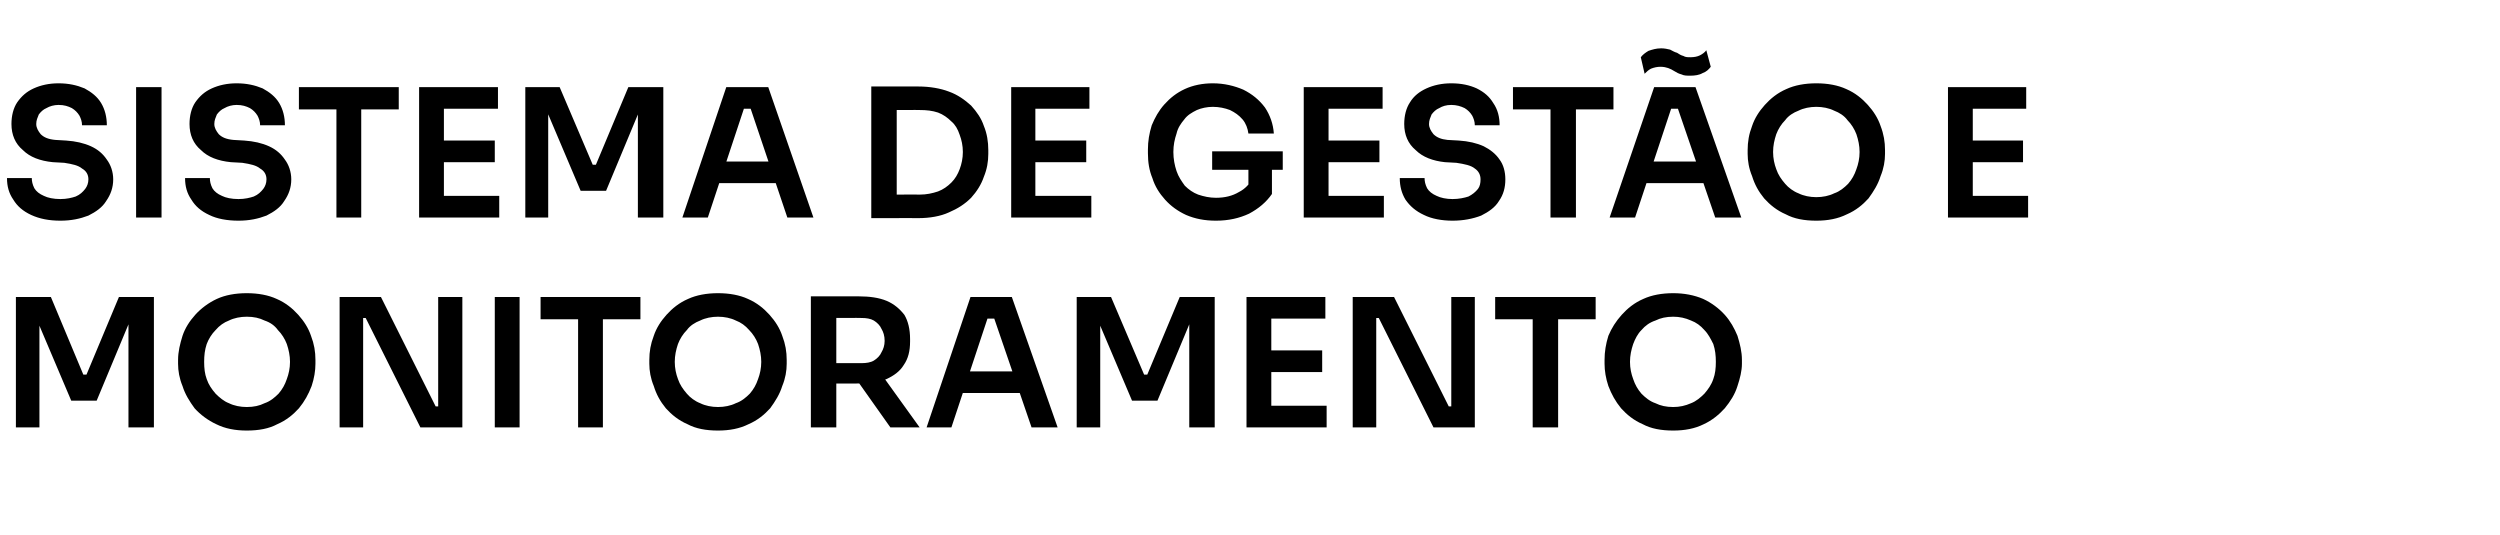
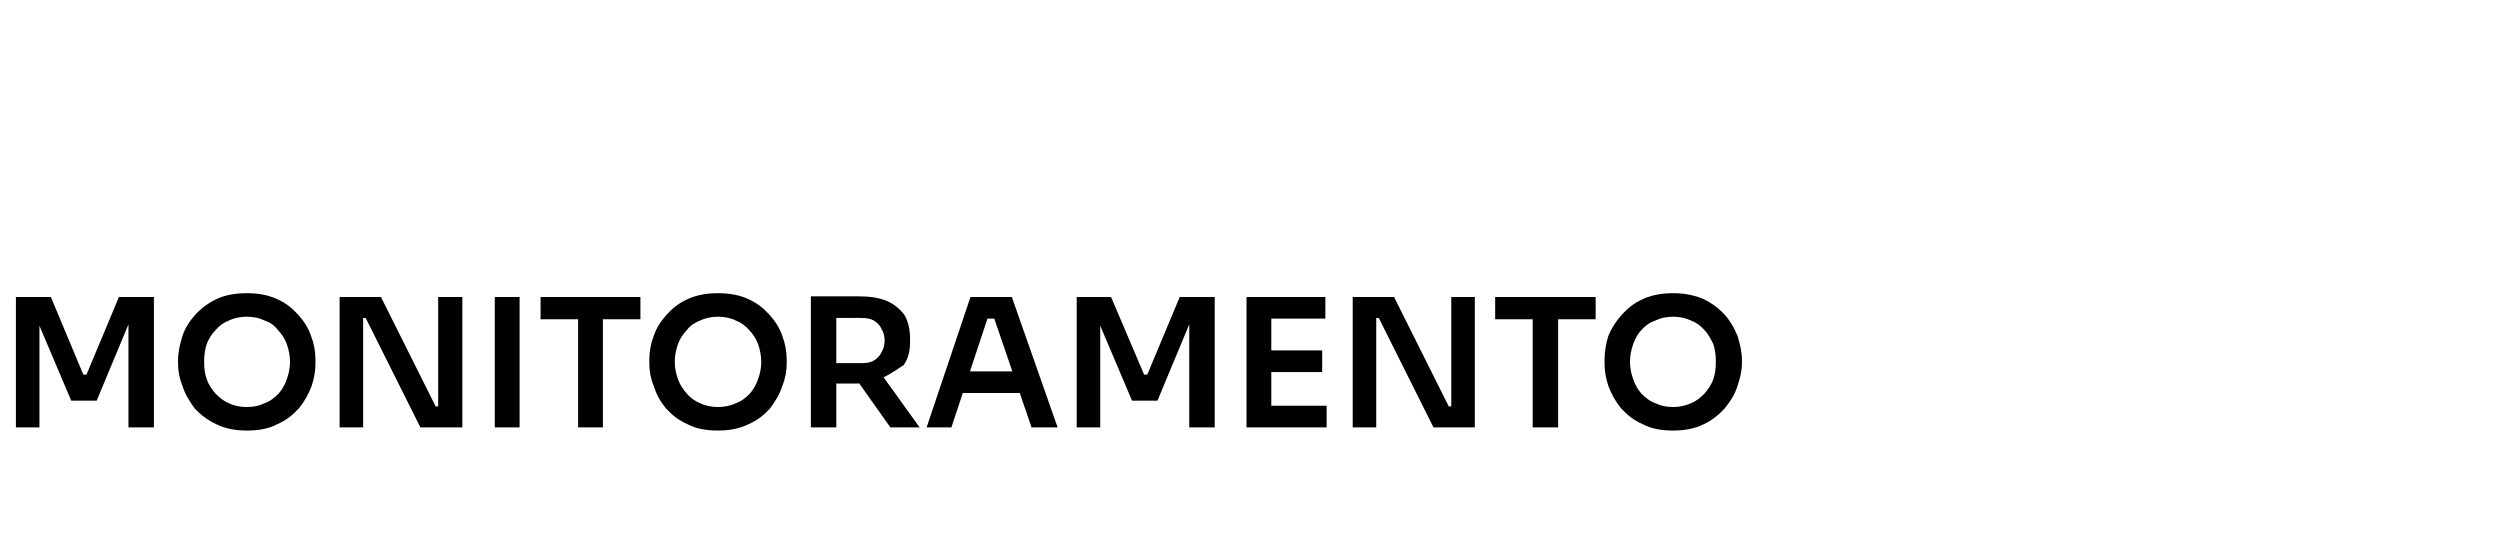
<svg xmlns="http://www.w3.org/2000/svg" version="1.1" width="393.1px" height="84.1px" viewBox="0 -7 393.1 84.1" style="top:-7px">
  <desc>SISTEMA DE GEST O E MONITORAMENTO</desc>
  <defs />
  <g id="Polygon25360">
-     <path d="M 2.5 60.2 L 2.5 39.7 L 8 39.7 L 13.1 51.9 L 13.6 51.9 L 18.7 39.7 L 24.2 39.7 L 24.2 60.2 L 20.2 60.2 L 20.2 42.7 L 20.7 42.8 L 15.2 56 L 11.2 56 L 5.6 42.8 L 6.2 42.7 L 6.2 60.2 L 2.5 60.2 Z M 38.8 60.7 C 37 60.7 35.4 60.4 34 59.7 C 32.7 59.1 31.5 58.2 30.6 57.2 C 29.8 56.1 29.1 55 28.7 53.7 C 28.2 52.5 28 51.3 28 50.2 C 28 50.2 28 49.6 28 49.6 C 28 48.3 28.3 47.1 28.7 45.8 C 29.1 44.6 29.8 43.5 30.7 42.5 C 31.6 41.5 32.8 40.6 34.1 40 C 35.4 39.4 37 39.1 38.8 39.1 C 40.6 39.1 42.2 39.4 43.5 40 C 44.9 40.6 46 41.5 46.9 42.5 C 47.8 43.5 48.5 44.6 48.9 45.8 C 49.4 47.1 49.6 48.3 49.6 49.6 C 49.6 49.6 49.6 50.2 49.6 50.2 C 49.6 51.3 49.4 52.5 49 53.7 C 48.5 55 47.9 56.1 47 57.2 C 46.1 58.2 45 59.1 43.6 59.7 C 42.3 60.4 40.7 60.7 38.8 60.7 Z M 38.8 57 C 39.9 57 40.8 56.8 41.6 56.4 C 42.5 56.1 43.2 55.5 43.8 54.9 C 44.4 54.2 44.8 53.5 45.1 52.6 C 45.4 51.8 45.6 50.9 45.6 49.9 C 45.6 48.9 45.4 48 45.1 47.1 C 44.8 46.3 44.3 45.5 43.7 44.9 C 43.2 44.2 42.5 43.7 41.6 43.4 C 40.8 43 39.9 42.8 38.8 42.8 C 37.8 42.8 36.8 43 36 43.4 C 35.2 43.7 34.5 44.2 33.9 44.9 C 33.3 45.5 32.8 46.3 32.5 47.1 C 32.2 48 32.1 48.9 32.1 49.9 C 32.1 50.9 32.2 51.8 32.5 52.6 C 32.8 53.5 33.3 54.2 33.9 54.9 C 34.5 55.5 35.2 56.1 36 56.4 C 36.8 56.8 37.8 57 38.8 57 Z M 53.4 60.2 L 53.4 39.7 L 59.9 39.7 L 68.5 56.9 L 69.5 56.9 L 68.9 57.4 L 68.9 39.7 L 72.7 39.7 L 72.7 60.2 L 66.1 60.2 L 57.5 43 L 56.6 43 L 57.1 42.5 L 57.1 60.2 L 53.4 60.2 Z M 77.8 60.2 L 77.8 39.7 L 81.7 39.7 L 81.7 60.2 L 77.8 60.2 Z M 90.9 60.2 L 90.9 42.7 L 94.8 42.7 L 94.8 60.2 L 90.9 60.2 Z M 85 43.2 L 85 39.7 L 100.7 39.7 L 100.7 43.2 L 85 43.2 Z M 112.9 60.7 C 111 60.7 109.4 60.4 108.1 59.7 C 106.7 59.1 105.6 58.2 104.7 57.2 C 103.8 56.1 103.2 55 102.8 53.7 C 102.3 52.5 102.1 51.3 102.1 50.2 C 102.1 50.2 102.1 49.6 102.1 49.6 C 102.1 48.3 102.3 47.1 102.8 45.8 C 103.2 44.6 103.9 43.5 104.8 42.5 C 105.7 41.5 106.8 40.6 108.2 40 C 109.5 39.4 111.1 39.1 112.9 39.1 C 114.7 39.1 116.3 39.4 117.6 40 C 119 40.6 120.1 41.5 121 42.5 C 121.9 43.5 122.6 44.6 123 45.8 C 123.5 47.1 123.7 48.3 123.7 49.6 C 123.7 49.6 123.7 50.2 123.7 50.2 C 123.7 51.3 123.5 52.5 123 53.7 C 122.6 55 121.9 56.1 121.1 57.2 C 120.2 58.2 119.1 59.1 117.7 59.7 C 116.3 60.4 114.7 60.7 112.9 60.7 Z M 112.9 57 C 113.9 57 114.9 56.8 115.7 56.4 C 116.6 56.1 117.3 55.5 117.9 54.9 C 118.5 54.2 118.9 53.5 119.2 52.6 C 119.5 51.8 119.7 50.9 119.7 49.9 C 119.7 48.9 119.5 48 119.2 47.1 C 118.9 46.3 118.4 45.5 117.8 44.9 C 117.2 44.2 116.5 43.7 115.7 43.4 C 114.9 43 113.9 42.8 112.9 42.8 C 111.9 42.8 110.9 43 110.1 43.4 C 109.3 43.7 108.5 44.2 108 44.9 C 107.4 45.5 106.9 46.3 106.6 47.1 C 106.3 48 106.1 48.9 106.1 49.9 C 106.1 50.9 106.3 51.8 106.6 52.6 C 106.9 53.5 107.4 54.2 108 54.9 C 108.5 55.5 109.3 56.1 110.1 56.4 C 110.9 56.8 111.9 57 112.9 57 Z M 127.5 60.2 L 127.5 39.6 L 131.5 39.6 L 131.5 60.2 L 127.5 60.2 Z M 140 60.2 L 133.7 51.3 L 138.2 51.3 L 144.6 60.2 L 140 60.2 Z M 130.3 53.3 L 130.3 50.1 C 130.3 50.1 135.52 50.11 135.5 50.1 C 136.2 50.1 136.9 50 137.4 49.7 C 137.9 49.4 138.4 48.9 138.6 48.4 C 138.9 47.9 139.1 47.3 139.1 46.6 C 139.1 45.8 138.9 45.2 138.6 44.7 C 138.4 44.2 137.9 43.7 137.4 43.4 C 136.9 43.1 136.2 43 135.5 43 C 135.52 42.97 130.3 43 130.3 43 L 130.3 39.6 C 130.3 39.6 135.1 39.58 135.1 39.6 C 136.7 39.6 138.2 39.8 139.4 40.3 C 140.6 40.8 141.5 41.6 142.2 42.5 C 142.8 43.5 143.1 44.8 143.1 46.3 C 143.1 46.3 143.1 46.7 143.1 46.7 C 143.1 48.2 142.8 49.4 142.1 50.4 C 141.5 51.4 140.5 52.1 139.4 52.6 C 138.2 53.1 136.7 53.3 135.1 53.3 C 135.1 53.33 130.3 53.3 130.3 53.3 Z M 145.7 60.2 L 152.6 39.7 L 159.1 39.7 L 166.3 60.2 L 162.2 60.2 L 156.1 42.4 L 157.6 43.1 L 154.1 43.1 L 155.5 42.4 L 149.6 60.2 L 145.7 60.2 Z M 150.5 54.8 L 151.8 51.4 L 160 51.4 L 161.3 54.8 L 150.5 54.8 Z M 169.3 60.2 L 169.3 39.7 L 174.7 39.7 L 179.9 51.9 L 180.4 51.9 L 185.5 39.7 L 191 39.7 L 191 60.2 L 187 60.2 L 187 42.7 L 187.5 42.8 L 182 56 L 178 56 L 172.4 42.8 L 173 42.7 L 173 60.2 L 169.3 60.2 Z M 196 60.2 L 196 39.7 L 199.9 39.7 L 199.9 60.2 L 196 60.2 Z M 199.4 60.2 L 199.4 56.8 L 208.6 56.8 L 208.6 60.2 L 199.4 60.2 Z M 199.4 51.5 L 199.4 48.1 L 207.9 48.1 L 207.9 51.5 L 199.4 51.5 Z M 199.4 43.1 L 199.4 39.7 L 208.4 39.7 L 208.4 43.1 L 199.4 43.1 Z M 212.7 60.2 L 212.7 39.7 L 219.2 39.7 L 227.8 56.9 L 228.8 56.9 L 228.2 57.4 L 228.2 39.7 L 231.9 39.7 L 231.9 60.2 L 225.4 60.2 L 216.8 43 L 215.8 43 L 216.4 42.5 L 216.4 60.2 L 212.7 60.2 Z M 241 60.2 L 241 42.7 L 245 42.7 L 245 60.2 L 241 60.2 Z M 235.1 43.2 L 235.1 39.7 L 250.9 39.7 L 250.9 43.2 L 235.1 43.2 Z M 263.1 60.7 C 261.2 60.7 259.6 60.4 258.3 59.7 C 256.9 59.1 255.8 58.2 254.9 57.2 C 254 56.1 253.4 55 252.9 53.7 C 252.5 52.5 252.3 51.3 252.3 50.2 C 252.3 50.2 252.3 49.6 252.3 49.6 C 252.3 48.3 252.5 47.1 252.9 45.8 C 253.4 44.6 254.1 43.5 255 42.5 C 255.9 41.5 257 40.6 258.4 40 C 259.7 39.4 261.3 39.1 263.1 39.1 C 264.8 39.1 266.4 39.4 267.8 40 C 269.1 40.6 270.3 41.5 271.2 42.5 C 272.1 43.5 272.7 44.6 273.2 45.8 C 273.6 47.1 273.9 48.3 273.9 49.6 C 273.9 49.6 273.9 50.2 273.9 50.2 C 273.9 51.3 273.6 52.5 273.2 53.7 C 272.8 55 272.1 56.1 271.2 57.2 C 270.3 58.2 269.2 59.1 267.9 59.7 C 266.5 60.4 264.9 60.7 263.1 60.7 Z M 263.1 57 C 264.1 57 265 56.8 265.9 56.4 C 266.7 56.1 267.4 55.5 268 54.9 C 268.6 54.2 269.1 53.5 269.4 52.6 C 269.7 51.8 269.8 50.9 269.8 49.9 C 269.8 48.9 269.7 48 269.4 47.1 C 269 46.3 268.6 45.5 268 44.9 C 267.4 44.2 266.7 43.7 265.9 43.4 C 265 43 264.1 42.8 263.1 42.8 C 262 42.8 261.1 43 260.3 43.4 C 259.4 43.7 258.7 44.2 258.1 44.9 C 257.5 45.5 257.1 46.3 256.8 47.1 C 256.5 48 256.3 48.9 256.3 49.9 C 256.3 50.9 256.5 51.8 256.8 52.6 C 257.1 53.5 257.5 54.2 258.1 54.9 C 258.7 55.5 259.4 56.1 260.3 56.4 C 261.1 56.8 262 57 263.1 57 Z " stroke="none" fill="#000" />
+     <path d="M 2.5 60.2 L 2.5 39.7 L 8 39.7 L 13.1 51.9 L 13.6 51.9 L 18.7 39.7 L 24.2 39.7 L 24.2 60.2 L 20.2 60.2 L 20.2 42.7 L 20.7 42.8 L 15.2 56 L 11.2 56 L 5.6 42.8 L 6.2 42.7 L 6.2 60.2 L 2.5 60.2 Z M 38.8 60.7 C 37 60.7 35.4 60.4 34 59.7 C 32.7 59.1 31.5 58.2 30.6 57.2 C 29.8 56.1 29.1 55 28.7 53.7 C 28.2 52.5 28 51.3 28 50.2 C 28 50.2 28 49.6 28 49.6 C 28 48.3 28.3 47.1 28.7 45.8 C 29.1 44.6 29.8 43.5 30.7 42.5 C 31.6 41.5 32.8 40.6 34.1 40 C 35.4 39.4 37 39.1 38.8 39.1 C 40.6 39.1 42.2 39.4 43.5 40 C 44.9 40.6 46 41.5 46.9 42.5 C 47.8 43.5 48.5 44.6 48.9 45.8 C 49.4 47.1 49.6 48.3 49.6 49.6 C 49.6 49.6 49.6 50.2 49.6 50.2 C 49.6 51.3 49.4 52.5 49 53.7 C 48.5 55 47.9 56.1 47 57.2 C 46.1 58.2 45 59.1 43.6 59.7 C 42.3 60.4 40.7 60.7 38.8 60.7 Z M 38.8 57 C 39.9 57 40.8 56.8 41.6 56.4 C 42.5 56.1 43.2 55.5 43.8 54.9 C 44.4 54.2 44.8 53.5 45.1 52.6 C 45.4 51.8 45.6 50.9 45.6 49.9 C 45.6 48.9 45.4 48 45.1 47.1 C 44.8 46.3 44.3 45.5 43.7 44.9 C 43.2 44.2 42.5 43.7 41.6 43.4 C 40.8 43 39.9 42.8 38.8 42.8 C 37.8 42.8 36.8 43 36 43.4 C 35.2 43.7 34.5 44.2 33.9 44.9 C 33.3 45.5 32.8 46.3 32.5 47.1 C 32.2 48 32.1 48.9 32.1 49.9 C 32.1 50.9 32.2 51.8 32.5 52.6 C 32.8 53.5 33.3 54.2 33.9 54.9 C 34.5 55.5 35.2 56.1 36 56.4 C 36.8 56.8 37.8 57 38.8 57 Z M 53.4 60.2 L 53.4 39.7 L 59.9 39.7 L 68.5 56.9 L 69.5 56.9 L 68.9 57.4 L 68.9 39.7 L 72.7 39.7 L 72.7 60.2 L 66.1 60.2 L 57.5 43 L 56.6 43 L 57.1 42.5 L 57.1 60.2 L 53.4 60.2 Z M 77.8 60.2 L 77.8 39.7 L 81.7 39.7 L 81.7 60.2 L 77.8 60.2 Z M 90.9 60.2 L 90.9 42.7 L 94.8 42.7 L 94.8 60.2 L 90.9 60.2 Z M 85 43.2 L 85 39.7 L 100.7 39.7 L 100.7 43.2 L 85 43.2 Z M 112.9 60.7 C 111 60.7 109.4 60.4 108.1 59.7 C 106.7 59.1 105.6 58.2 104.7 57.2 C 103.8 56.1 103.2 55 102.8 53.7 C 102.3 52.5 102.1 51.3 102.1 50.2 C 102.1 50.2 102.1 49.6 102.1 49.6 C 102.1 48.3 102.3 47.1 102.8 45.8 C 103.2 44.6 103.9 43.5 104.8 42.5 C 105.7 41.5 106.8 40.6 108.2 40 C 109.5 39.4 111.1 39.1 112.9 39.1 C 114.7 39.1 116.3 39.4 117.6 40 C 119 40.6 120.1 41.5 121 42.5 C 121.9 43.5 122.6 44.6 123 45.8 C 123.5 47.1 123.7 48.3 123.7 49.6 C 123.7 49.6 123.7 50.2 123.7 50.2 C 123.7 51.3 123.5 52.5 123 53.7 C 122.6 55 121.9 56.1 121.1 57.2 C 120.2 58.2 119.1 59.1 117.7 59.7 C 116.3 60.4 114.7 60.7 112.9 60.7 Z M 112.9 57 C 113.9 57 114.9 56.8 115.7 56.4 C 116.6 56.1 117.3 55.5 117.9 54.9 C 118.5 54.2 118.9 53.5 119.2 52.6 C 119.5 51.8 119.7 50.9 119.7 49.9 C 119.7 48.9 119.5 48 119.2 47.1 C 118.9 46.3 118.4 45.5 117.8 44.9 C 117.2 44.2 116.5 43.7 115.7 43.4 C 114.9 43 113.9 42.8 112.9 42.8 C 111.9 42.8 110.9 43 110.1 43.4 C 109.3 43.7 108.5 44.2 108 44.9 C 107.4 45.5 106.9 46.3 106.6 47.1 C 106.3 48 106.1 48.9 106.1 49.9 C 106.1 50.9 106.3 51.8 106.6 52.6 C 106.9 53.5 107.4 54.2 108 54.9 C 108.5 55.5 109.3 56.1 110.1 56.4 C 110.9 56.8 111.9 57 112.9 57 Z M 127.5 60.2 L 127.5 39.6 L 131.5 39.6 L 131.5 60.2 L 127.5 60.2 Z M 140 60.2 L 133.7 51.3 L 138.2 51.3 L 144.6 60.2 L 140 60.2 Z M 130.3 53.3 L 130.3 50.1 C 130.3 50.1 135.52 50.11 135.5 50.1 C 136.2 50.1 136.9 50 137.4 49.7 C 137.9 49.4 138.4 48.9 138.6 48.4 C 138.9 47.9 139.1 47.3 139.1 46.6 C 139.1 45.8 138.9 45.2 138.6 44.7 C 138.4 44.2 137.9 43.7 137.4 43.4 C 136.9 43.1 136.2 43 135.5 43 C 135.52 42.97 130.3 43 130.3 43 L 130.3 39.6 C 130.3 39.6 135.1 39.58 135.1 39.6 C 136.7 39.6 138.2 39.8 139.4 40.3 C 140.6 40.8 141.5 41.6 142.2 42.5 C 142.8 43.5 143.1 44.8 143.1 46.3 C 143.1 46.3 143.1 46.7 143.1 46.7 C 143.1 48.2 142.8 49.4 142.1 50.4 C 138.2 53.1 136.7 53.3 135.1 53.3 C 135.1 53.33 130.3 53.3 130.3 53.3 Z M 145.7 60.2 L 152.6 39.7 L 159.1 39.7 L 166.3 60.2 L 162.2 60.2 L 156.1 42.4 L 157.6 43.1 L 154.1 43.1 L 155.5 42.4 L 149.6 60.2 L 145.7 60.2 Z M 150.5 54.8 L 151.8 51.4 L 160 51.4 L 161.3 54.8 L 150.5 54.8 Z M 169.3 60.2 L 169.3 39.7 L 174.7 39.7 L 179.9 51.9 L 180.4 51.9 L 185.5 39.7 L 191 39.7 L 191 60.2 L 187 60.2 L 187 42.7 L 187.5 42.8 L 182 56 L 178 56 L 172.4 42.8 L 173 42.7 L 173 60.2 L 169.3 60.2 Z M 196 60.2 L 196 39.7 L 199.9 39.7 L 199.9 60.2 L 196 60.2 Z M 199.4 60.2 L 199.4 56.8 L 208.6 56.8 L 208.6 60.2 L 199.4 60.2 Z M 199.4 51.5 L 199.4 48.1 L 207.9 48.1 L 207.9 51.5 L 199.4 51.5 Z M 199.4 43.1 L 199.4 39.7 L 208.4 39.7 L 208.4 43.1 L 199.4 43.1 Z M 212.7 60.2 L 212.7 39.7 L 219.2 39.7 L 227.8 56.9 L 228.8 56.9 L 228.2 57.4 L 228.2 39.7 L 231.9 39.7 L 231.9 60.2 L 225.4 60.2 L 216.8 43 L 215.8 43 L 216.4 42.5 L 216.4 60.2 L 212.7 60.2 Z M 241 60.2 L 241 42.7 L 245 42.7 L 245 60.2 L 241 60.2 Z M 235.1 43.2 L 235.1 39.7 L 250.9 39.7 L 250.9 43.2 L 235.1 43.2 Z M 263.1 60.7 C 261.2 60.7 259.6 60.4 258.3 59.7 C 256.9 59.1 255.8 58.2 254.9 57.2 C 254 56.1 253.4 55 252.9 53.7 C 252.5 52.5 252.3 51.3 252.3 50.2 C 252.3 50.2 252.3 49.6 252.3 49.6 C 252.3 48.3 252.5 47.1 252.9 45.8 C 253.4 44.6 254.1 43.5 255 42.5 C 255.9 41.5 257 40.6 258.4 40 C 259.7 39.4 261.3 39.1 263.1 39.1 C 264.8 39.1 266.4 39.4 267.8 40 C 269.1 40.6 270.3 41.5 271.2 42.5 C 272.1 43.5 272.7 44.6 273.2 45.8 C 273.6 47.1 273.9 48.3 273.9 49.6 C 273.9 49.6 273.9 50.2 273.9 50.2 C 273.9 51.3 273.6 52.5 273.2 53.7 C 272.8 55 272.1 56.1 271.2 57.2 C 270.3 58.2 269.2 59.1 267.9 59.7 C 266.5 60.4 264.9 60.7 263.1 60.7 Z M 263.1 57 C 264.1 57 265 56.8 265.9 56.4 C 266.7 56.1 267.4 55.5 268 54.9 C 268.6 54.2 269.1 53.5 269.4 52.6 C 269.7 51.8 269.8 50.9 269.8 49.9 C 269.8 48.9 269.7 48 269.4 47.1 C 269 46.3 268.6 45.5 268 44.9 C 267.4 44.2 266.7 43.7 265.9 43.4 C 265 43 264.1 42.8 263.1 42.8 C 262 42.8 261.1 43 260.3 43.4 C 259.4 43.7 258.7 44.2 258.1 44.9 C 257.5 45.5 257.1 46.3 256.8 47.1 C 256.5 48 256.3 48.9 256.3 49.9 C 256.3 50.9 256.5 51.8 256.8 52.6 C 257.1 53.5 257.5 54.2 258.1 54.9 C 258.7 55.5 259.4 56.1 260.3 56.4 C 261.1 56.8 262 57 263.1 57 Z " stroke="none" fill="#000" />
  </g>
  <g id="Polygon25359">
-     <path d="M 9.5 27.7 C 7.7 27.7 6.2 27.4 4.9 26.8 C 3.6 26.2 2.7 25.4 2.1 24.4 C 1.4 23.4 1.1 22.3 1.1 21 C 1.1 21 5 21 5 21 C 5 21.5 5.1 22 5.4 22.6 C 5.7 23.1 6.2 23.5 6.9 23.8 C 7.5 24.1 8.4 24.3 9.5 24.3 C 10.5 24.3 11.3 24.1 11.9 23.9 C 12.6 23.6 13 23.2 13.4 22.7 C 13.7 22.3 13.9 21.8 13.9 21.2 C 13.9 20.5 13.6 19.9 12.9 19.5 C 12.3 19 11.4 18.8 10.1 18.6 C 10.1 18.6 8.3 18.5 8.3 18.5 C 6.3 18.3 4.7 17.7 3.6 16.6 C 2.4 15.6 1.8 14.2 1.8 12.5 C 1.8 11.2 2.1 10 2.7 9.1 C 3.4 8.1 4.2 7.4 5.3 6.9 C 6.4 6.4 7.7 6.1 9.2 6.1 C 10.8 6.1 12.1 6.4 13.3 6.9 C 14.4 7.5 15.3 8.2 15.9 9.2 C 16.5 10.2 16.8 11.4 16.8 12.7 C 16.8 12.7 12.9 12.7 12.9 12.7 C 12.9 12.1 12.7 11.6 12.5 11.2 C 12.2 10.7 11.8 10.3 11.3 10 C 10.7 9.7 10.1 9.5 9.2 9.5 C 8.5 9.5 7.8 9.7 7.3 10 C 6.8 10.2 6.4 10.6 6.1 11 C 5.9 11.5 5.7 11.9 5.7 12.5 C 5.7 13.1 6 13.6 6.4 14.1 C 6.9 14.6 7.6 14.9 8.7 15 C 8.7 15 10.4 15.1 10.4 15.1 C 11.9 15.2 13.2 15.5 14.3 16 C 15.4 16.5 16.2 17.2 16.8 18.1 C 17.4 18.9 17.8 20 17.8 21.2 C 17.8 22.5 17.4 23.6 16.7 24.6 C 16.1 25.6 15.1 26.3 13.9 26.9 C 12.6 27.4 11.2 27.7 9.5 27.7 Z M 21.4 27.2 L 21.4 6.7 L 25.4 6.7 L 25.4 27.2 L 21.4 27.2 Z M 37.5 27.7 C 35.7 27.7 34.1 27.4 32.9 26.8 C 31.6 26.2 30.7 25.4 30.1 24.4 C 29.4 23.4 29.1 22.3 29.1 21 C 29.1 21 33 21 33 21 C 33 21.5 33.1 22 33.4 22.6 C 33.7 23.1 34.2 23.5 34.9 23.8 C 35.5 24.1 36.4 24.3 37.5 24.3 C 38.5 24.3 39.3 24.1 39.9 23.9 C 40.6 23.6 41 23.2 41.4 22.7 C 41.7 22.3 41.9 21.8 41.9 21.2 C 41.9 20.5 41.6 19.9 40.9 19.5 C 40.3 19 39.4 18.8 38.1 18.6 C 38.1 18.6 36.3 18.5 36.3 18.5 C 34.3 18.3 32.7 17.7 31.6 16.6 C 30.4 15.6 29.8 14.2 29.8 12.5 C 29.8 11.2 30.1 10 30.7 9.1 C 31.4 8.1 32.2 7.4 33.3 6.9 C 34.4 6.4 35.7 6.1 37.2 6.1 C 38.8 6.1 40.1 6.4 41.3 6.9 C 42.4 7.5 43.3 8.2 43.9 9.2 C 44.5 10.2 44.8 11.4 44.8 12.7 C 44.8 12.7 40.9 12.7 40.9 12.7 C 40.9 12.1 40.7 11.6 40.5 11.2 C 40.2 10.7 39.8 10.3 39.3 10 C 38.7 9.7 38.1 9.5 37.2 9.5 C 36.5 9.5 35.8 9.7 35.3 10 C 34.8 10.2 34.4 10.6 34.1 11 C 33.9 11.5 33.7 11.9 33.7 12.5 C 33.7 13.1 34 13.6 34.4 14.1 C 34.9 14.6 35.6 14.9 36.7 15 C 36.7 15 38.4 15.1 38.4 15.1 C 39.9 15.2 41.2 15.5 42.3 16 C 43.4 16.5 44.2 17.2 44.8 18.1 C 45.4 18.9 45.8 20 45.8 21.2 C 45.8 22.5 45.4 23.6 44.7 24.6 C 44.1 25.6 43.1 26.3 41.9 26.9 C 40.6 27.4 39.2 27.7 37.5 27.7 Z M 52.9 27.2 L 52.9 9.7 L 56.8 9.7 L 56.8 27.2 L 52.9 27.2 Z M 47 10.2 L 47 6.7 L 62.7 6.7 L 62.7 10.2 L 47 10.2 Z M 65.9 27.2 L 65.9 6.7 L 69.8 6.7 L 69.8 27.2 L 65.9 27.2 Z M 69.2 27.2 L 69.2 23.8 L 78.5 23.8 L 78.5 27.2 L 69.2 27.2 Z M 69.2 18.5 L 69.2 15.1 L 77.8 15.1 L 77.8 18.5 L 69.2 18.5 Z M 69.2 10.1 L 69.2 6.7 L 78.3 6.7 L 78.3 10.1 L 69.2 10.1 Z M 82.6 27.2 L 82.6 6.7 L 88 6.7 L 93.2 18.9 L 93.7 18.9 L 98.8 6.7 L 104.3 6.7 L 104.3 27.2 L 100.3 27.2 L 100.3 9.7 L 100.8 9.8 L 95.3 23 L 91.3 23 L 85.7 9.8 L 86.2 9.7 L 86.2 27.2 L 82.6 27.2 Z M 107.3 27.2 L 114.2 6.7 L 120.8 6.7 L 127.9 27.2 L 123.8 27.2 L 117.8 9.4 L 119.2 10.1 L 115.7 10.1 L 117.2 9.4 L 111.3 27.2 L 107.3 27.2 Z M 112.2 21.8 L 113.4 18.4 L 121.7 18.4 L 122.9 21.8 L 112.2 21.8 Z M 140.4 27.3 L 140.4 23.6 C 140.4 23.6 144.65 23.58 144.6 23.6 C 145.7 23.6 146.6 23.4 147.5 23.1 C 148.3 22.8 149 22.3 149.6 21.7 C 150.2 21.1 150.6 20.4 150.9 19.6 C 151.2 18.8 151.4 17.9 151.4 16.9 C 151.4 15.9 151.2 15 150.9 14.2 C 150.6 13.3 150.2 12.6 149.6 12.1 C 149 11.5 148.3 11 147.5 10.7 C 146.6 10.4 145.7 10.3 144.6 10.3 C 144.65 10.28 140.4 10.3 140.4 10.3 L 140.4 6.6 C 140.4 6.6 144.39 6.58 144.4 6.6 C 146.2 6.6 147.9 6.9 149.2 7.4 C 150.6 7.9 151.7 8.7 152.7 9.6 C 153.6 10.6 154.3 11.6 154.7 12.8 C 155.2 14 155.4 15.3 155.4 16.6 C 155.4 16.6 155.4 17.2 155.4 17.2 C 155.4 18.4 155.2 19.6 154.7 20.8 C 154.3 22 153.6 23.1 152.7 24.1 C 151.7 25.1 150.6 25.8 149.2 26.4 C 147.9 27 146.2 27.3 144.4 27.3 C 144.39 27.27 140.4 27.3 140.4 27.3 Z M 137 27.3 L 137 6.6 L 141 6.6 L 141 27.3 L 137 27.3 Z M 159 27.2 L 159 6.7 L 162.8 6.7 L 162.8 27.2 L 159 27.2 Z M 162.3 27.2 L 162.3 23.8 L 171.6 23.8 L 171.6 27.2 L 162.3 27.2 Z M 162.3 18.5 L 162.3 15.1 L 170.8 15.1 L 170.8 18.5 L 162.3 18.5 Z M 162.3 10.1 L 162.3 6.7 L 171.3 6.7 L 171.3 10.1 L 162.3 10.1 Z M 191.2 27.7 C 189.4 27.7 187.9 27.4 186.5 26.8 C 185.2 26.2 184.1 25.4 183.2 24.4 C 182.3 23.4 181.6 22.3 181.2 21 C 180.7 19.8 180.5 18.5 180.5 17.1 C 180.5 17.1 180.5 16.5 180.5 16.5 C 180.5 15.2 180.7 14 181.1 12.7 C 181.6 11.5 182.2 10.4 183.1 9.4 C 184 8.4 185 7.6 186.3 7 C 187.6 6.4 189.1 6.1 190.7 6.1 C 192.5 6.1 194.1 6.5 195.5 7.1 C 196.9 7.8 198 8.7 198.9 9.9 C 199.7 11.1 200.2 12.5 200.3 14 C 200.3 14 196.3 14 196.3 14 C 196.2 13.2 195.9 12.4 195.4 11.8 C 194.8 11.1 194.2 10.7 193.4 10.3 C 192.6 10 191.7 9.8 190.7 9.8 C 189.8 9.8 188.9 10 188.2 10.3 C 187.4 10.7 186.7 11.1 186.2 11.8 C 185.7 12.4 185.2 13.1 185 14 C 184.7 14.9 184.5 15.8 184.5 16.9 C 184.5 18 184.7 19 185 19.9 C 185.3 20.8 185.8 21.5 186.3 22.2 C 186.9 22.8 187.6 23.3 188.4 23.6 C 189.3 23.9 190.2 24.1 191.2 24.1 C 192.6 24.1 193.8 23.8 194.8 23.2 C 195.8 22.7 196.5 21.9 197 21 C 197.03 21 196.3 24.2 196.3 24.2 L 196.3 19 L 200 19 C 200 19 200 23.49 200 23.5 C 199.1 24.8 197.9 25.8 196.4 26.6 C 194.9 27.3 193.2 27.7 191.2 27.7 Z M 190.6 19.7 L 190.6 16.8 L 201.7 16.8 L 201.7 19.7 L 190.6 19.7 Z M 205 27.2 L 205 6.7 L 208.9 6.7 L 208.9 27.2 L 205 27.2 Z M 208.3 27.2 L 208.3 23.8 L 217.6 23.8 L 217.6 27.2 L 208.3 27.2 Z M 208.3 18.5 L 208.3 15.1 L 216.9 15.1 L 216.9 18.5 L 208.3 18.5 Z M 208.3 10.1 L 208.3 6.7 L 217.4 6.7 L 217.4 10.1 L 208.3 10.1 Z M 228.4 27.7 C 226.7 27.7 225.1 27.4 223.9 26.8 C 222.6 26.2 221.7 25.4 221 24.4 C 220.4 23.4 220.1 22.3 220.1 21 C 220.1 21 224 21 224 21 C 224 21.5 224.1 22 224.4 22.6 C 224.7 23.1 225.2 23.5 225.9 23.8 C 226.5 24.1 227.4 24.3 228.4 24.3 C 229.4 24.3 230.3 24.1 230.9 23.9 C 231.5 23.6 232 23.2 232.4 22.7 C 232.7 22.3 232.8 21.8 232.8 21.2 C 232.8 20.5 232.5 19.9 231.9 19.5 C 231.3 19 230.3 18.8 229 18.6 C 229 18.6 227.2 18.5 227.2 18.5 C 225.3 18.3 223.7 17.7 222.6 16.6 C 221.4 15.6 220.8 14.2 220.8 12.5 C 220.8 11.2 221.1 10 221.7 9.1 C 222.3 8.1 223.2 7.4 224.3 6.9 C 225.4 6.4 226.7 6.1 228.2 6.1 C 229.8 6.1 231.1 6.4 232.2 6.9 C 233.4 7.5 234.2 8.2 234.8 9.2 C 235.5 10.2 235.8 11.4 235.8 12.7 C 235.8 12.7 231.9 12.7 231.9 12.7 C 231.9 12.1 231.7 11.6 231.5 11.2 C 231.2 10.7 230.8 10.3 230.3 10 C 229.7 9.7 229 9.5 228.2 9.5 C 227.4 9.5 226.8 9.7 226.3 10 C 225.8 10.2 225.4 10.6 225.1 11 C 224.9 11.5 224.7 11.9 224.7 12.5 C 224.7 13.1 225 13.6 225.4 14.1 C 225.9 14.6 226.6 14.9 227.6 15 C 227.6 15 229.4 15.1 229.4 15.1 C 230.9 15.2 232.2 15.5 233.3 16 C 234.3 16.5 235.2 17.2 235.8 18.1 C 236.4 18.9 236.7 20 236.7 21.2 C 236.7 22.5 236.4 23.6 235.7 24.6 C 235.1 25.6 234.1 26.3 232.9 26.9 C 231.6 27.4 230.1 27.7 228.4 27.7 Z M 243.8 27.2 L 243.8 9.7 L 247.8 9.7 L 247.8 27.2 L 243.8 27.2 Z M 237.9 10.2 L 237.9 6.7 L 253.7 6.7 L 253.7 10.2 L 237.9 10.2 Z M 253.1 27.2 L 260.1 6.7 L 266.6 6.7 L 273.8 27.2 L 269.7 27.2 L 263.6 9.4 L 265 10.1 L 261.5 10.1 L 263 9.4 L 257.1 27.2 L 253.1 27.2 Z M 258 21.8 L 259.3 18.4 L 267.5 18.4 L 268.8 21.8 L 258 21.8 Z M 265.8 4.9 C 265.2 4.9 264.8 4.9 264.4 4.7 C 264 4.6 263.6 4.4 263.3 4.2 C 263 4 262.6 3.8 262.3 3.7 C 262 3.6 261.6 3.5 261.1 3.5 C 260.6 3.5 260.1 3.6 259.6 3.8 C 259.2 4 258.9 4.3 258.6 4.6 C 258.6 4.6 258 2 258 2 C 258.3 1.6 258.7 1.3 259.2 1 C 259.8 0.8 260.4 0.6 261.2 0.6 C 261.7 0.6 262.2 0.7 262.6 0.8 C 263 1 263.3 1.2 263.7 1.3 C 264 1.5 264.3 1.7 264.7 1.8 C 265 2 265.4 2 265.8 2 C 266.4 2 266.9 1.9 267.3 1.7 C 267.7 1.5 268.1 1.2 268.3 0.9 C 268.3 0.9 269 3.5 269 3.5 C 268.7 3.9 268.3 4.3 267.7 4.5 C 267.2 4.8 266.5 4.9 265.8 4.9 Z M 285.6 27.7 C 283.7 27.7 282.1 27.4 280.8 26.7 C 279.4 26.1 278.3 25.2 277.4 24.2 C 276.5 23.1 275.9 22 275.5 20.7 C 275 19.5 274.8 18.3 274.8 17.2 C 274.8 17.2 274.8 16.6 274.8 16.6 C 274.8 15.3 275 14.1 275.5 12.8 C 275.9 11.6 276.6 10.5 277.5 9.5 C 278.4 8.5 279.5 7.6 280.9 7 C 282.2 6.4 283.8 6.1 285.6 6.1 C 287.4 6.1 289 6.4 290.3 7 C 291.7 7.6 292.8 8.5 293.7 9.5 C 294.6 10.5 295.3 11.6 295.7 12.8 C 296.2 14.1 296.4 15.3 296.4 16.6 C 296.4 16.6 296.4 17.2 296.4 17.2 C 296.4 18.3 296.2 19.5 295.7 20.7 C 295.3 22 294.6 23.1 293.8 24.2 C 292.9 25.2 291.8 26.1 290.4 26.7 C 289 27.4 287.4 27.7 285.6 27.7 Z M 285.6 24 C 286.6 24 287.6 23.8 288.4 23.4 C 289.3 23.1 290 22.5 290.6 21.9 C 291.2 21.2 291.6 20.5 291.9 19.6 C 292.2 18.8 292.4 17.9 292.4 16.9 C 292.4 15.9 292.2 15 291.9 14.1 C 291.6 13.3 291.1 12.5 290.5 11.9 C 290 11.2 289.2 10.7 288.4 10.4 C 287.6 10 286.6 9.8 285.6 9.8 C 284.6 9.8 283.6 10 282.8 10.4 C 282 10.7 281.2 11.2 280.7 11.9 C 280.1 12.5 279.6 13.3 279.3 14.1 C 279 15 278.8 15.9 278.8 16.9 C 278.8 17.9 279 18.8 279.3 19.6 C 279.6 20.5 280.1 21.2 280.7 21.9 C 281.2 22.5 282 23.1 282.8 23.4 C 283.6 23.8 284.6 24 285.6 24 Z M 306.3 27.2 L 306.3 6.7 L 310.2 6.7 L 310.2 27.2 L 306.3 27.2 Z M 309.6 27.2 L 309.6 23.8 L 318.9 23.8 L 318.9 27.2 L 309.6 27.2 Z M 309.6 18.5 L 309.6 15.1 L 318.1 15.1 L 318.1 18.5 L 309.6 18.5 Z M 309.6 10.1 L 309.6 6.7 L 318.6 6.7 L 318.6 10.1 L 309.6 10.1 Z " stroke="none" fill="#000" />
-   </g>
+     </g>
</svg>